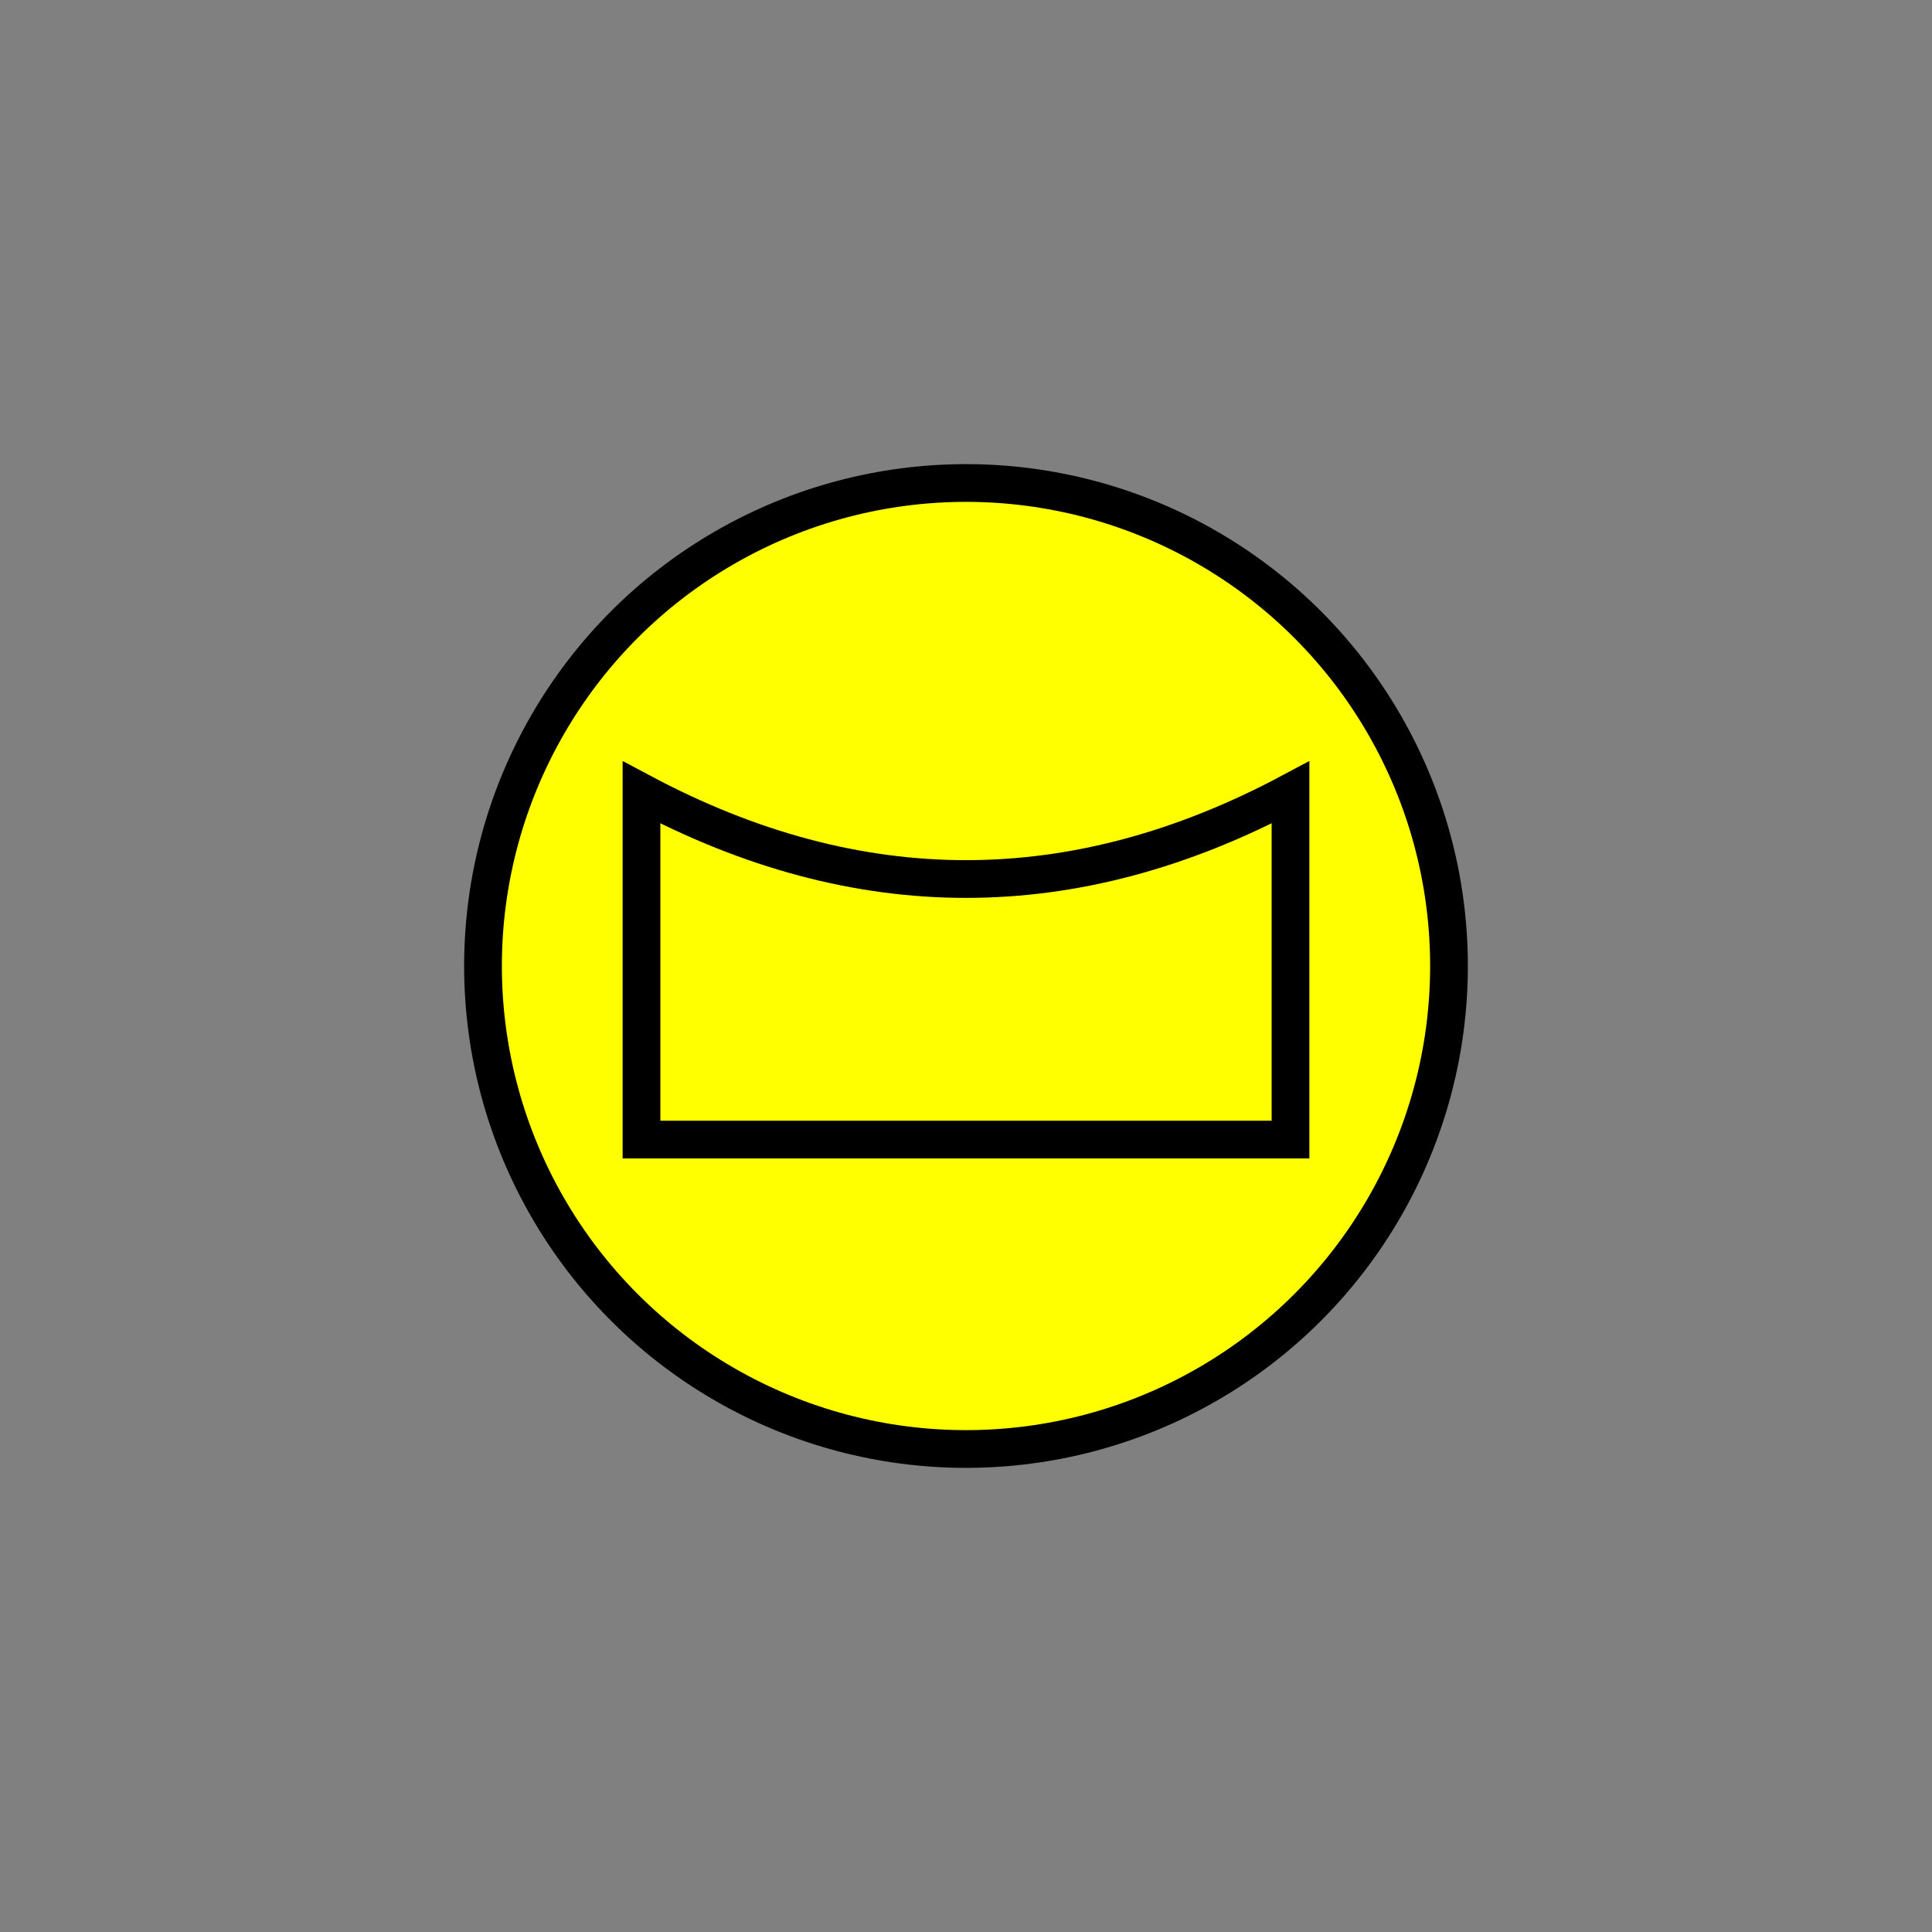
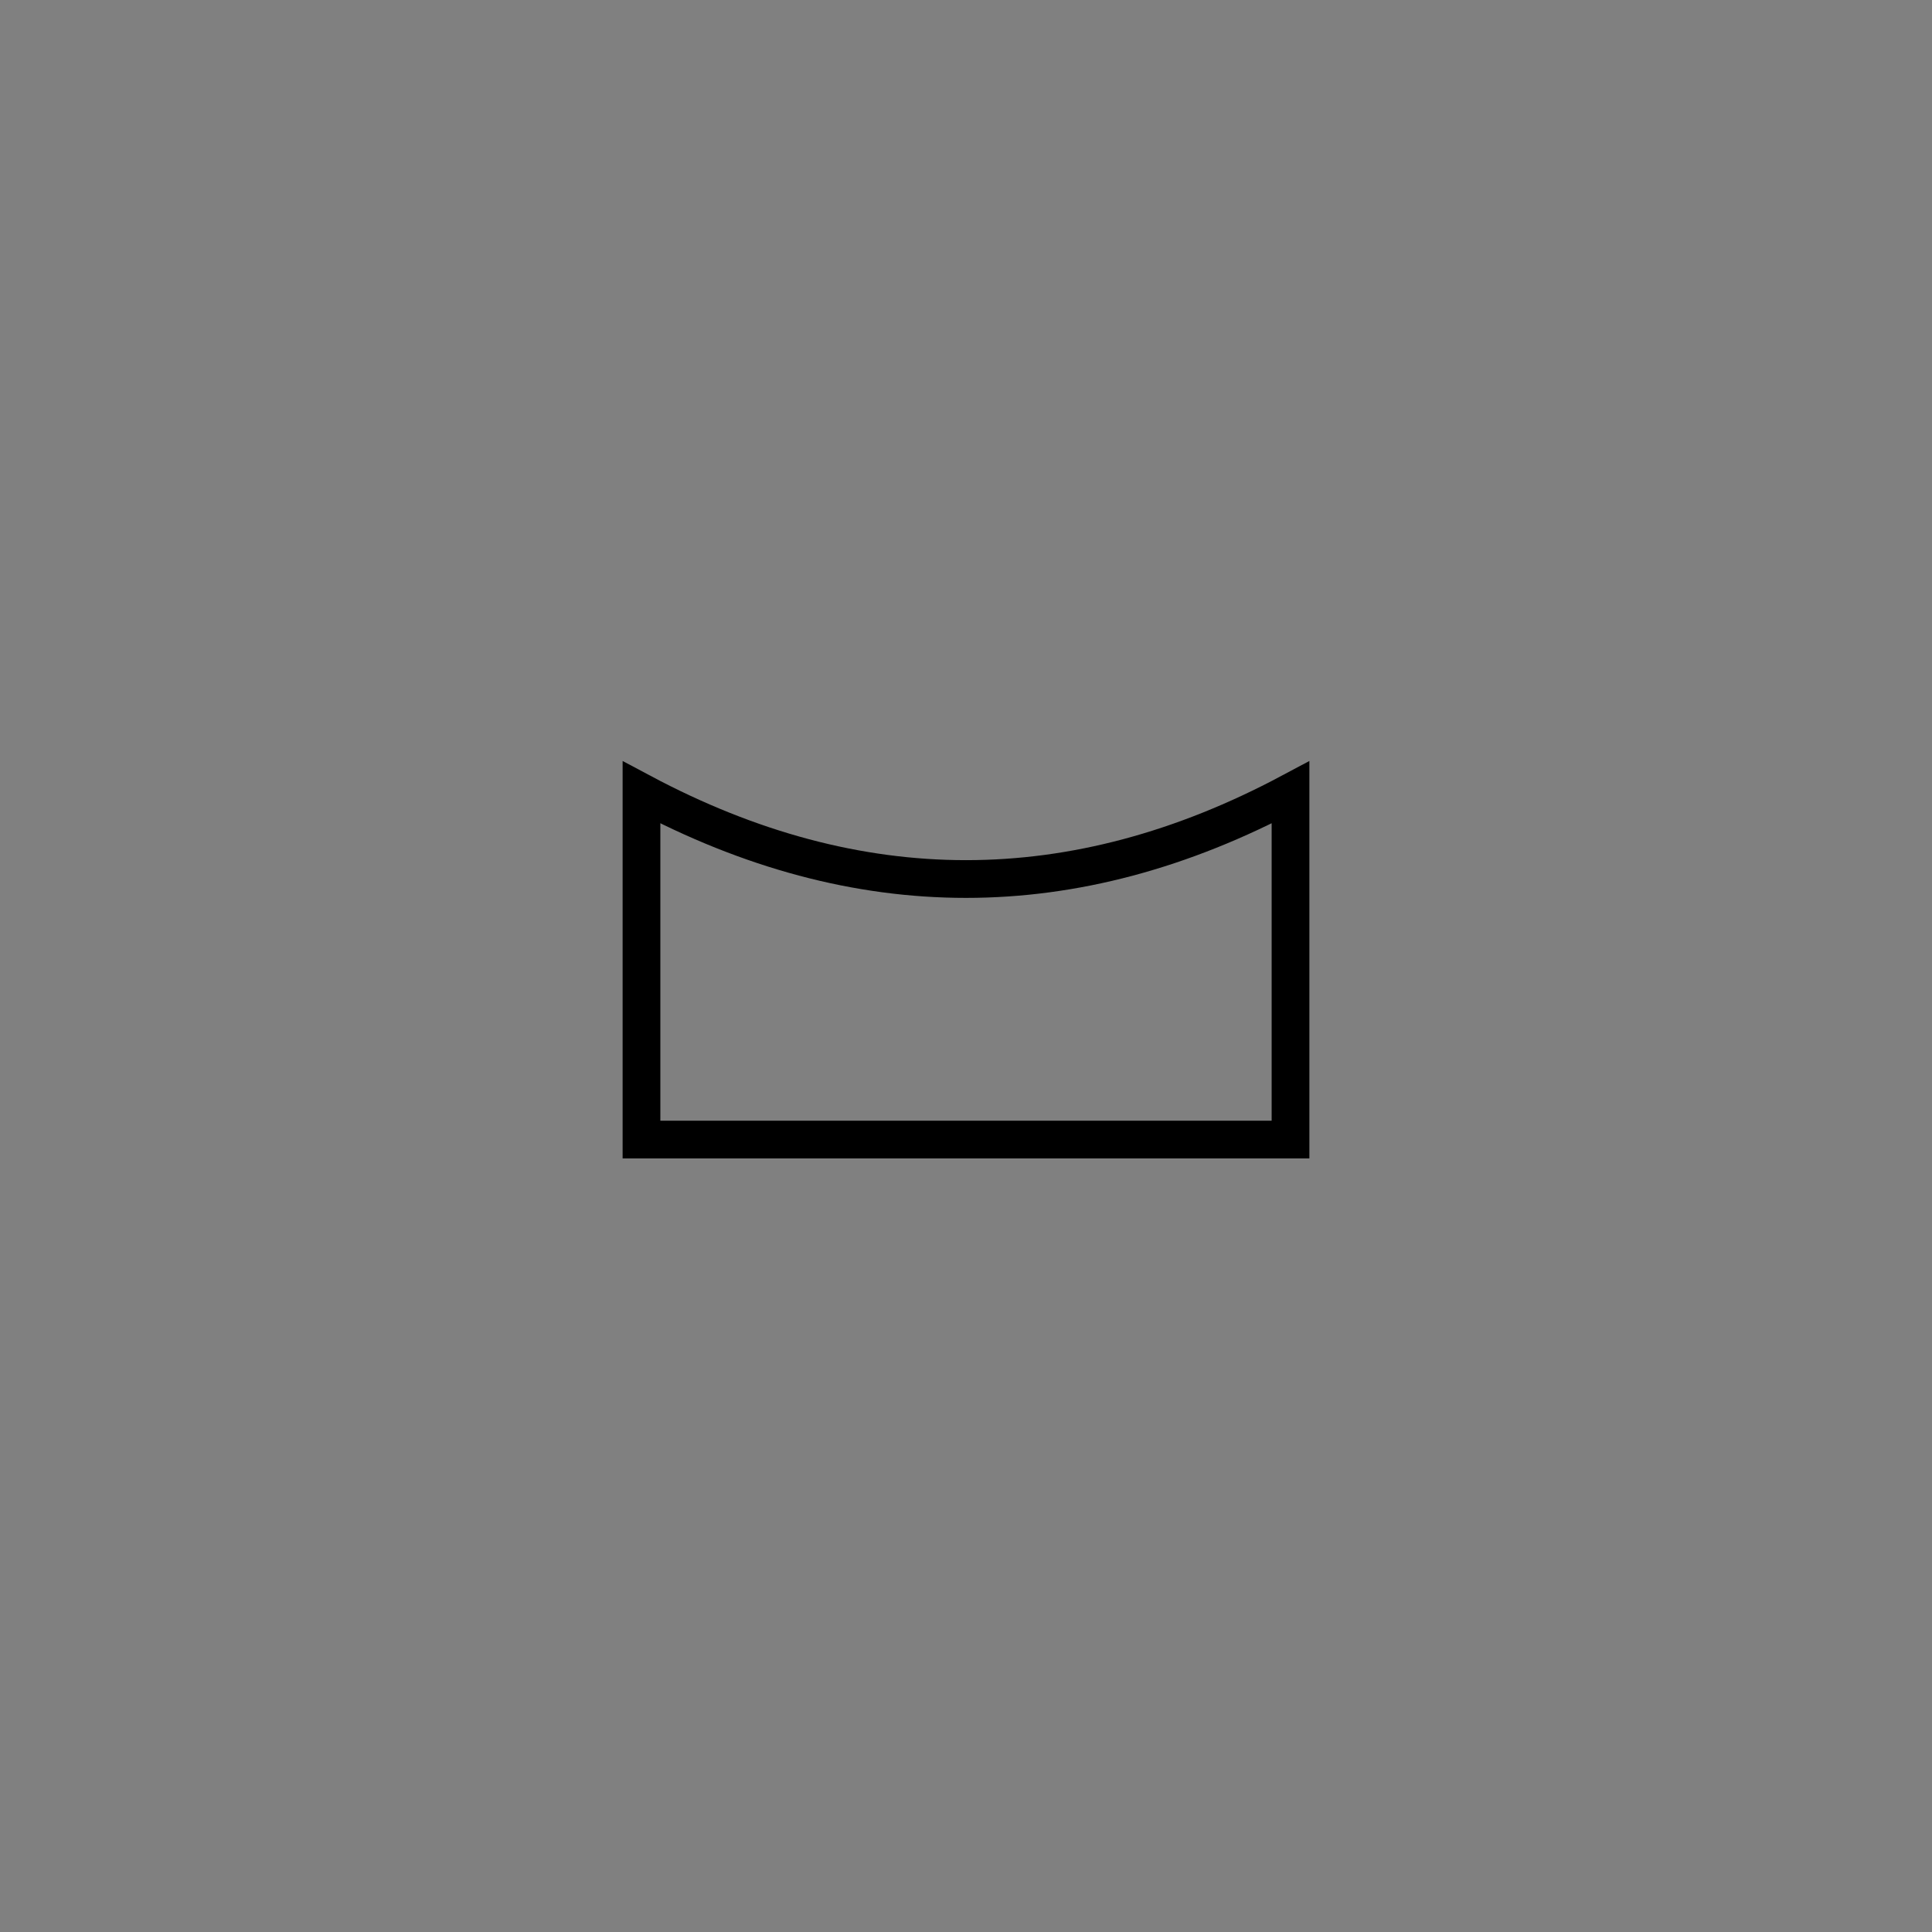
<svg xmlns="http://www.w3.org/2000/svg" version="1.1" id="Ebene_1" x="0px" y="0px" viewBox="0 0 256 256" style="enable-background:new 0 0 256 256;" xml:space="preserve">
  <rect x="0" y="0" width="256" height="256" fill="#808080" stroke="none" />
  <style type="text/css">
	.st0{fill:#FFFF00;stroke:#000000;stroke-width:5;}
	.st1{fill:none;stroke:#000000;stroke-width:5;}
</style>
-   <ellipse class="st0" cx="128" cy="128" rx="64" ry="64" />
  <path class="st1" d="M85,105v46h86v-46C142.3,120.3,113.7,120.3,85,105z" />
</svg>